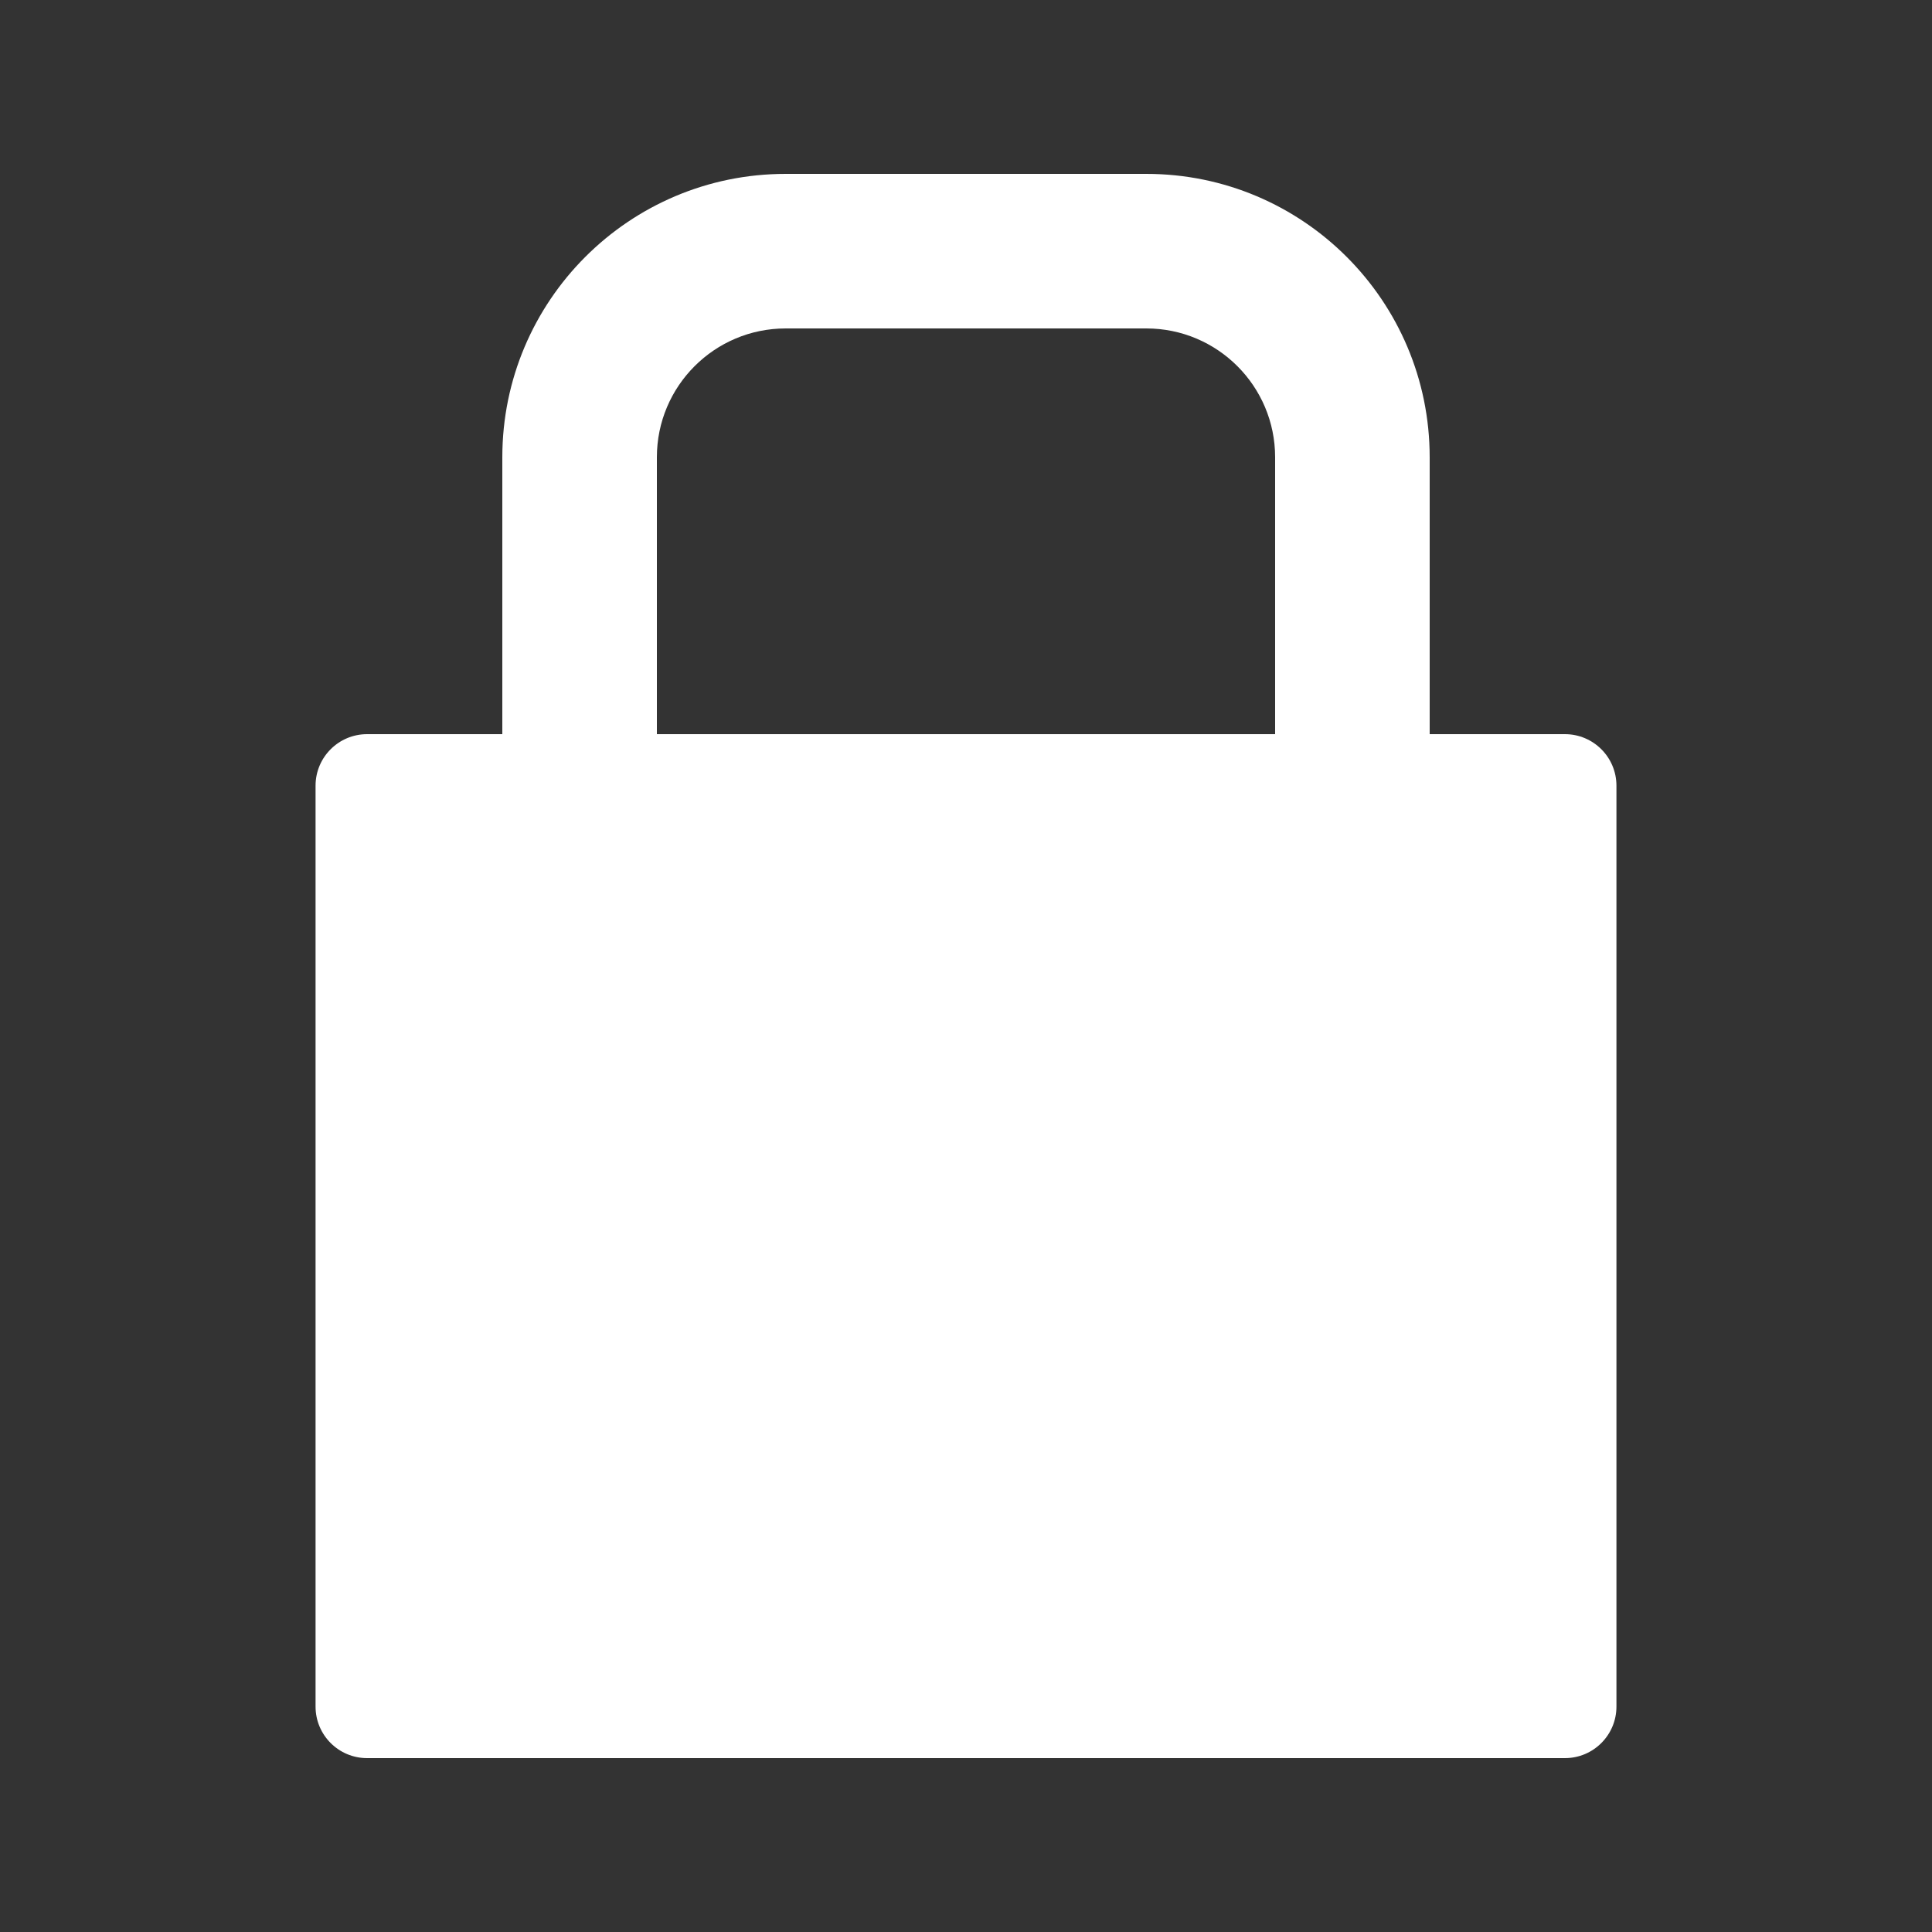
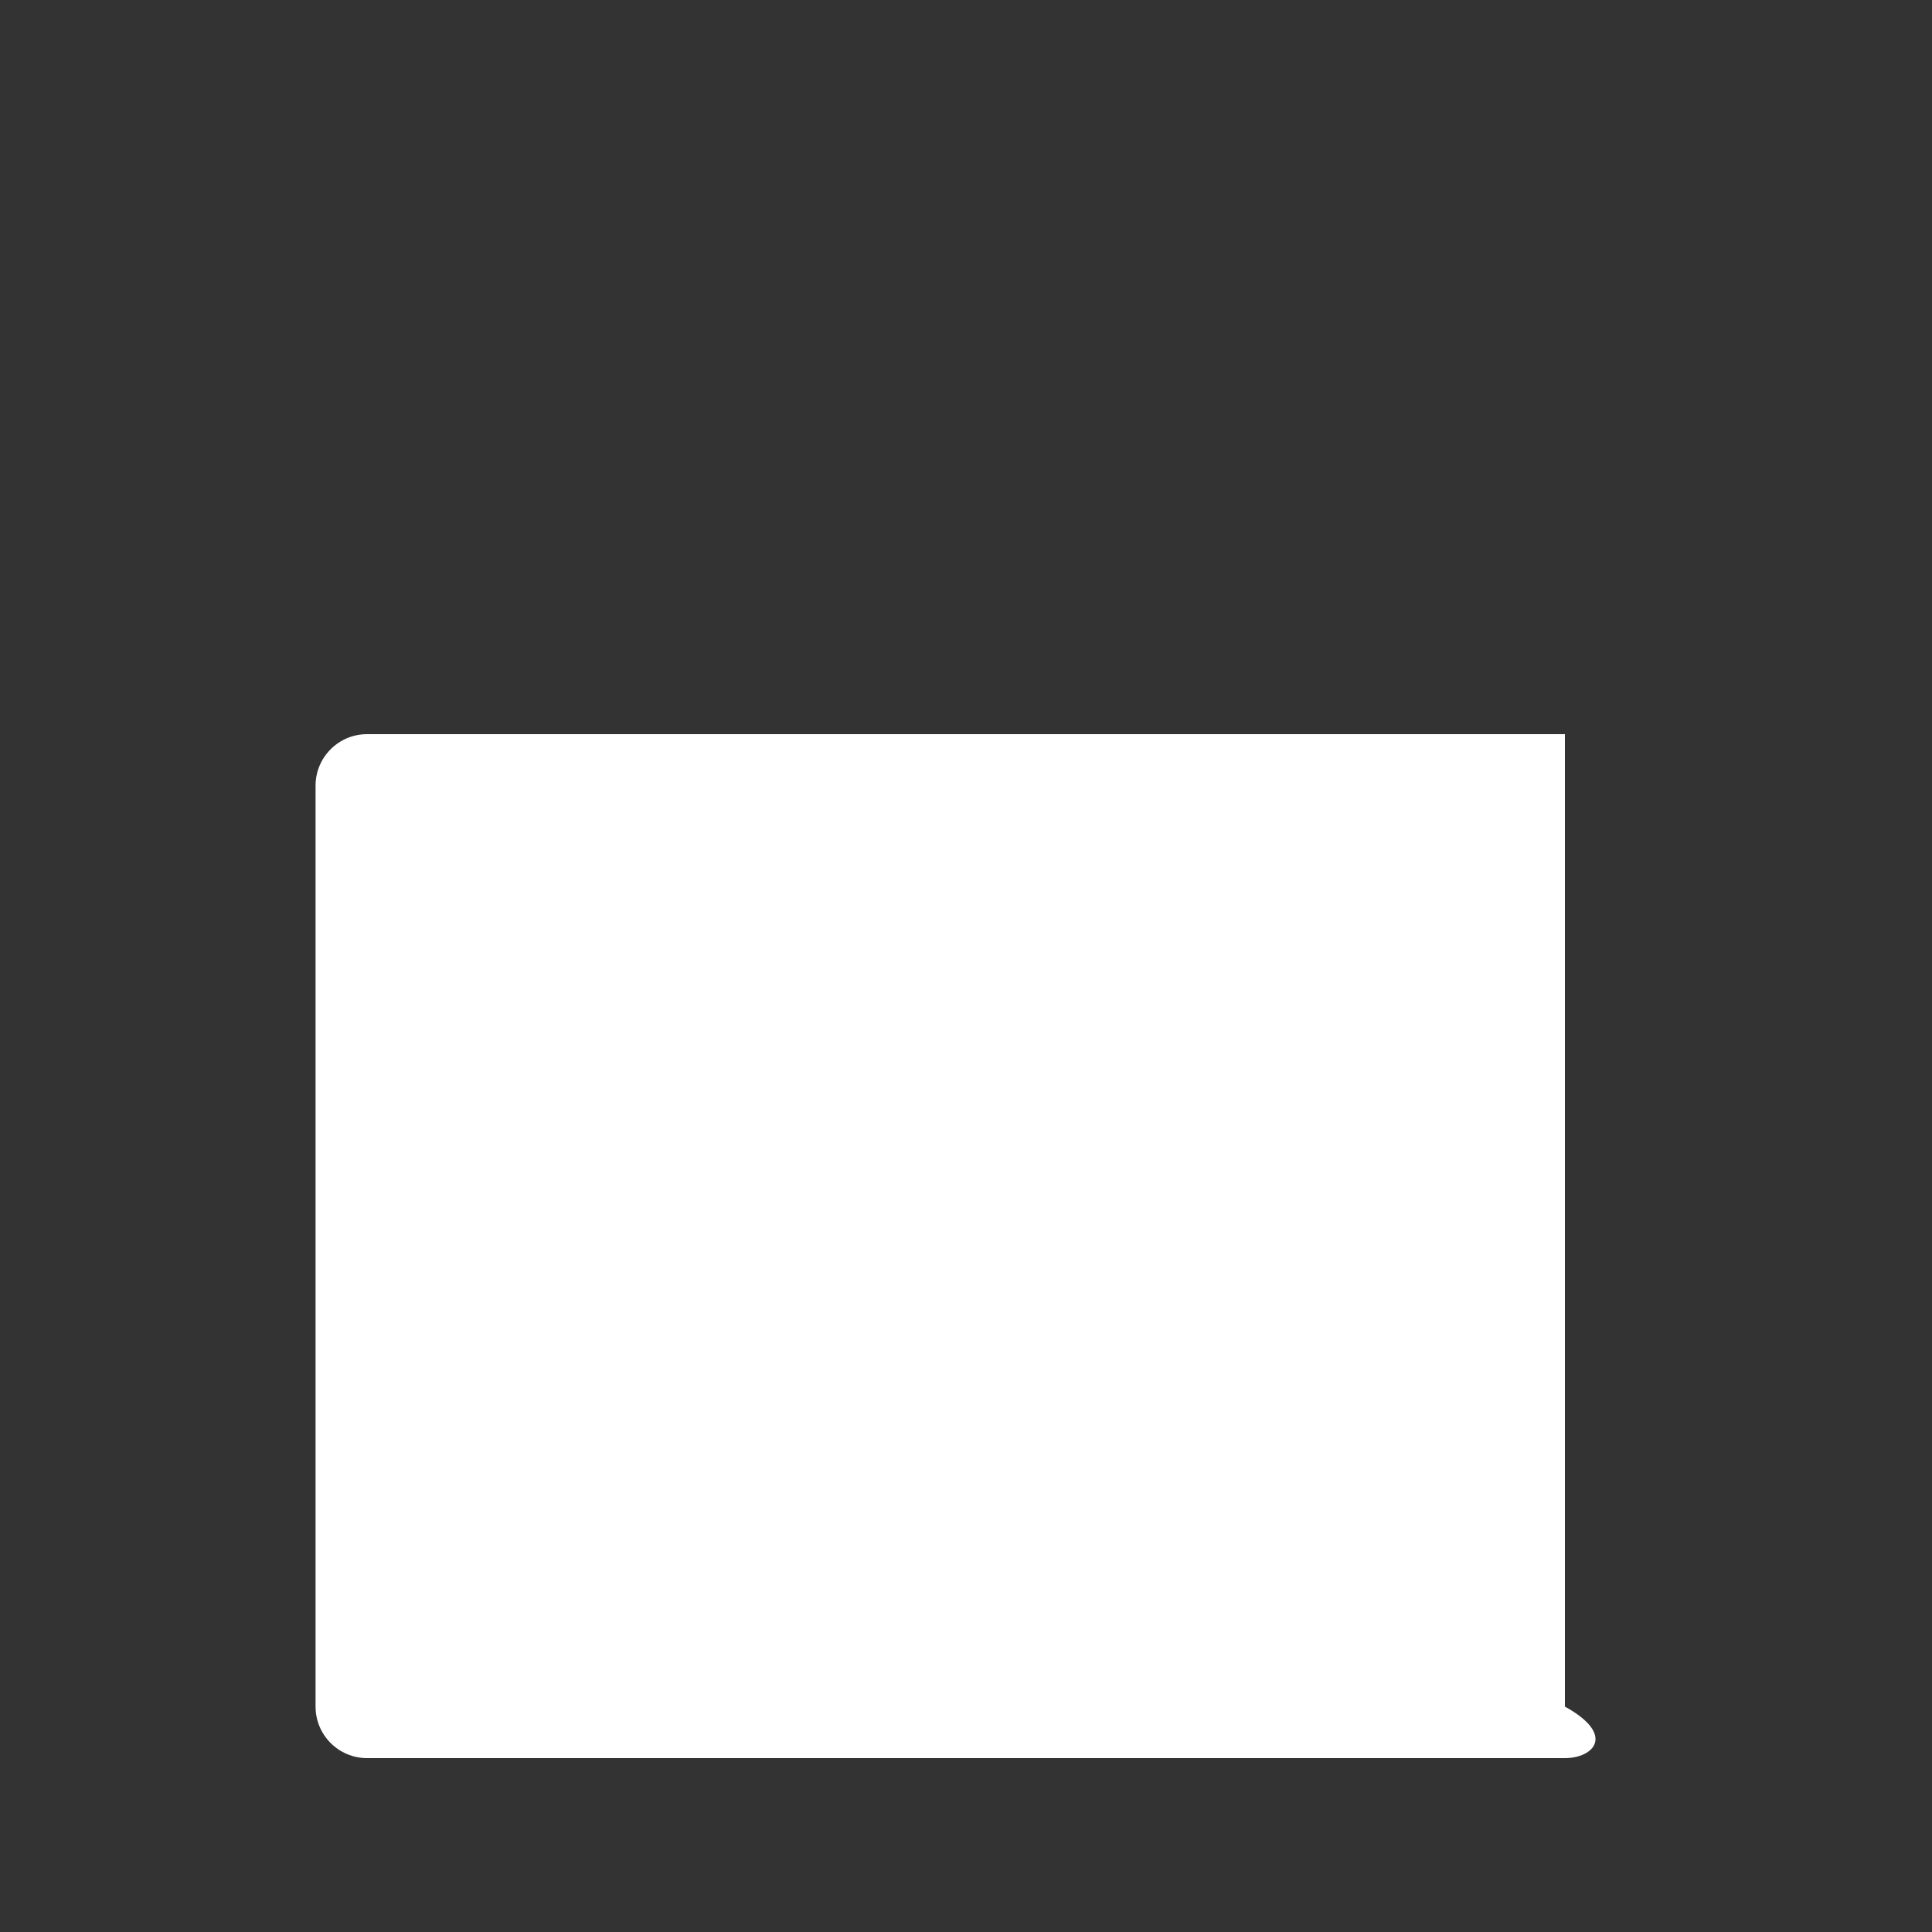
<svg xmlns="http://www.w3.org/2000/svg" width="300" height="300" viewBox="0 0 300 300" fill="none">
  <rect x="0" y="0" width="300" height="300" fill="#333333" stroke="none" />
-   <path d="M49 122C49 117.582 52.582 114 57 114H243C247.418 114 251 117.582 251 122V265C251 269.418 247.418 273 243 273H57C52.582 273 49 269.418 49 265V122Z" fill="white" />
-   <path fill-rule="evenodd" clip-rule="evenodd" d="M178 51H122C110.954 51 102 59.954 102 71V120C102 131.046 110.954 140 122 140H178C189.046 140 198 131.046 198 120V71C198 59.954 189.046 51 178 51ZM122 27C97.7 27 78 46.7 78 71V120C78 144.301 97.7 164 122 164H178C202.301 164 222 144.301 222 120V71C222 46.7 202.301 27 178 27H122Z" fill="white" />
+   <path d="M49 122C49 117.582 52.582 114 57 114H243V265C251 269.418 247.418 273 243 273H57C52.582 273 49 269.418 49 265V122Z" fill="white" />
</svg>